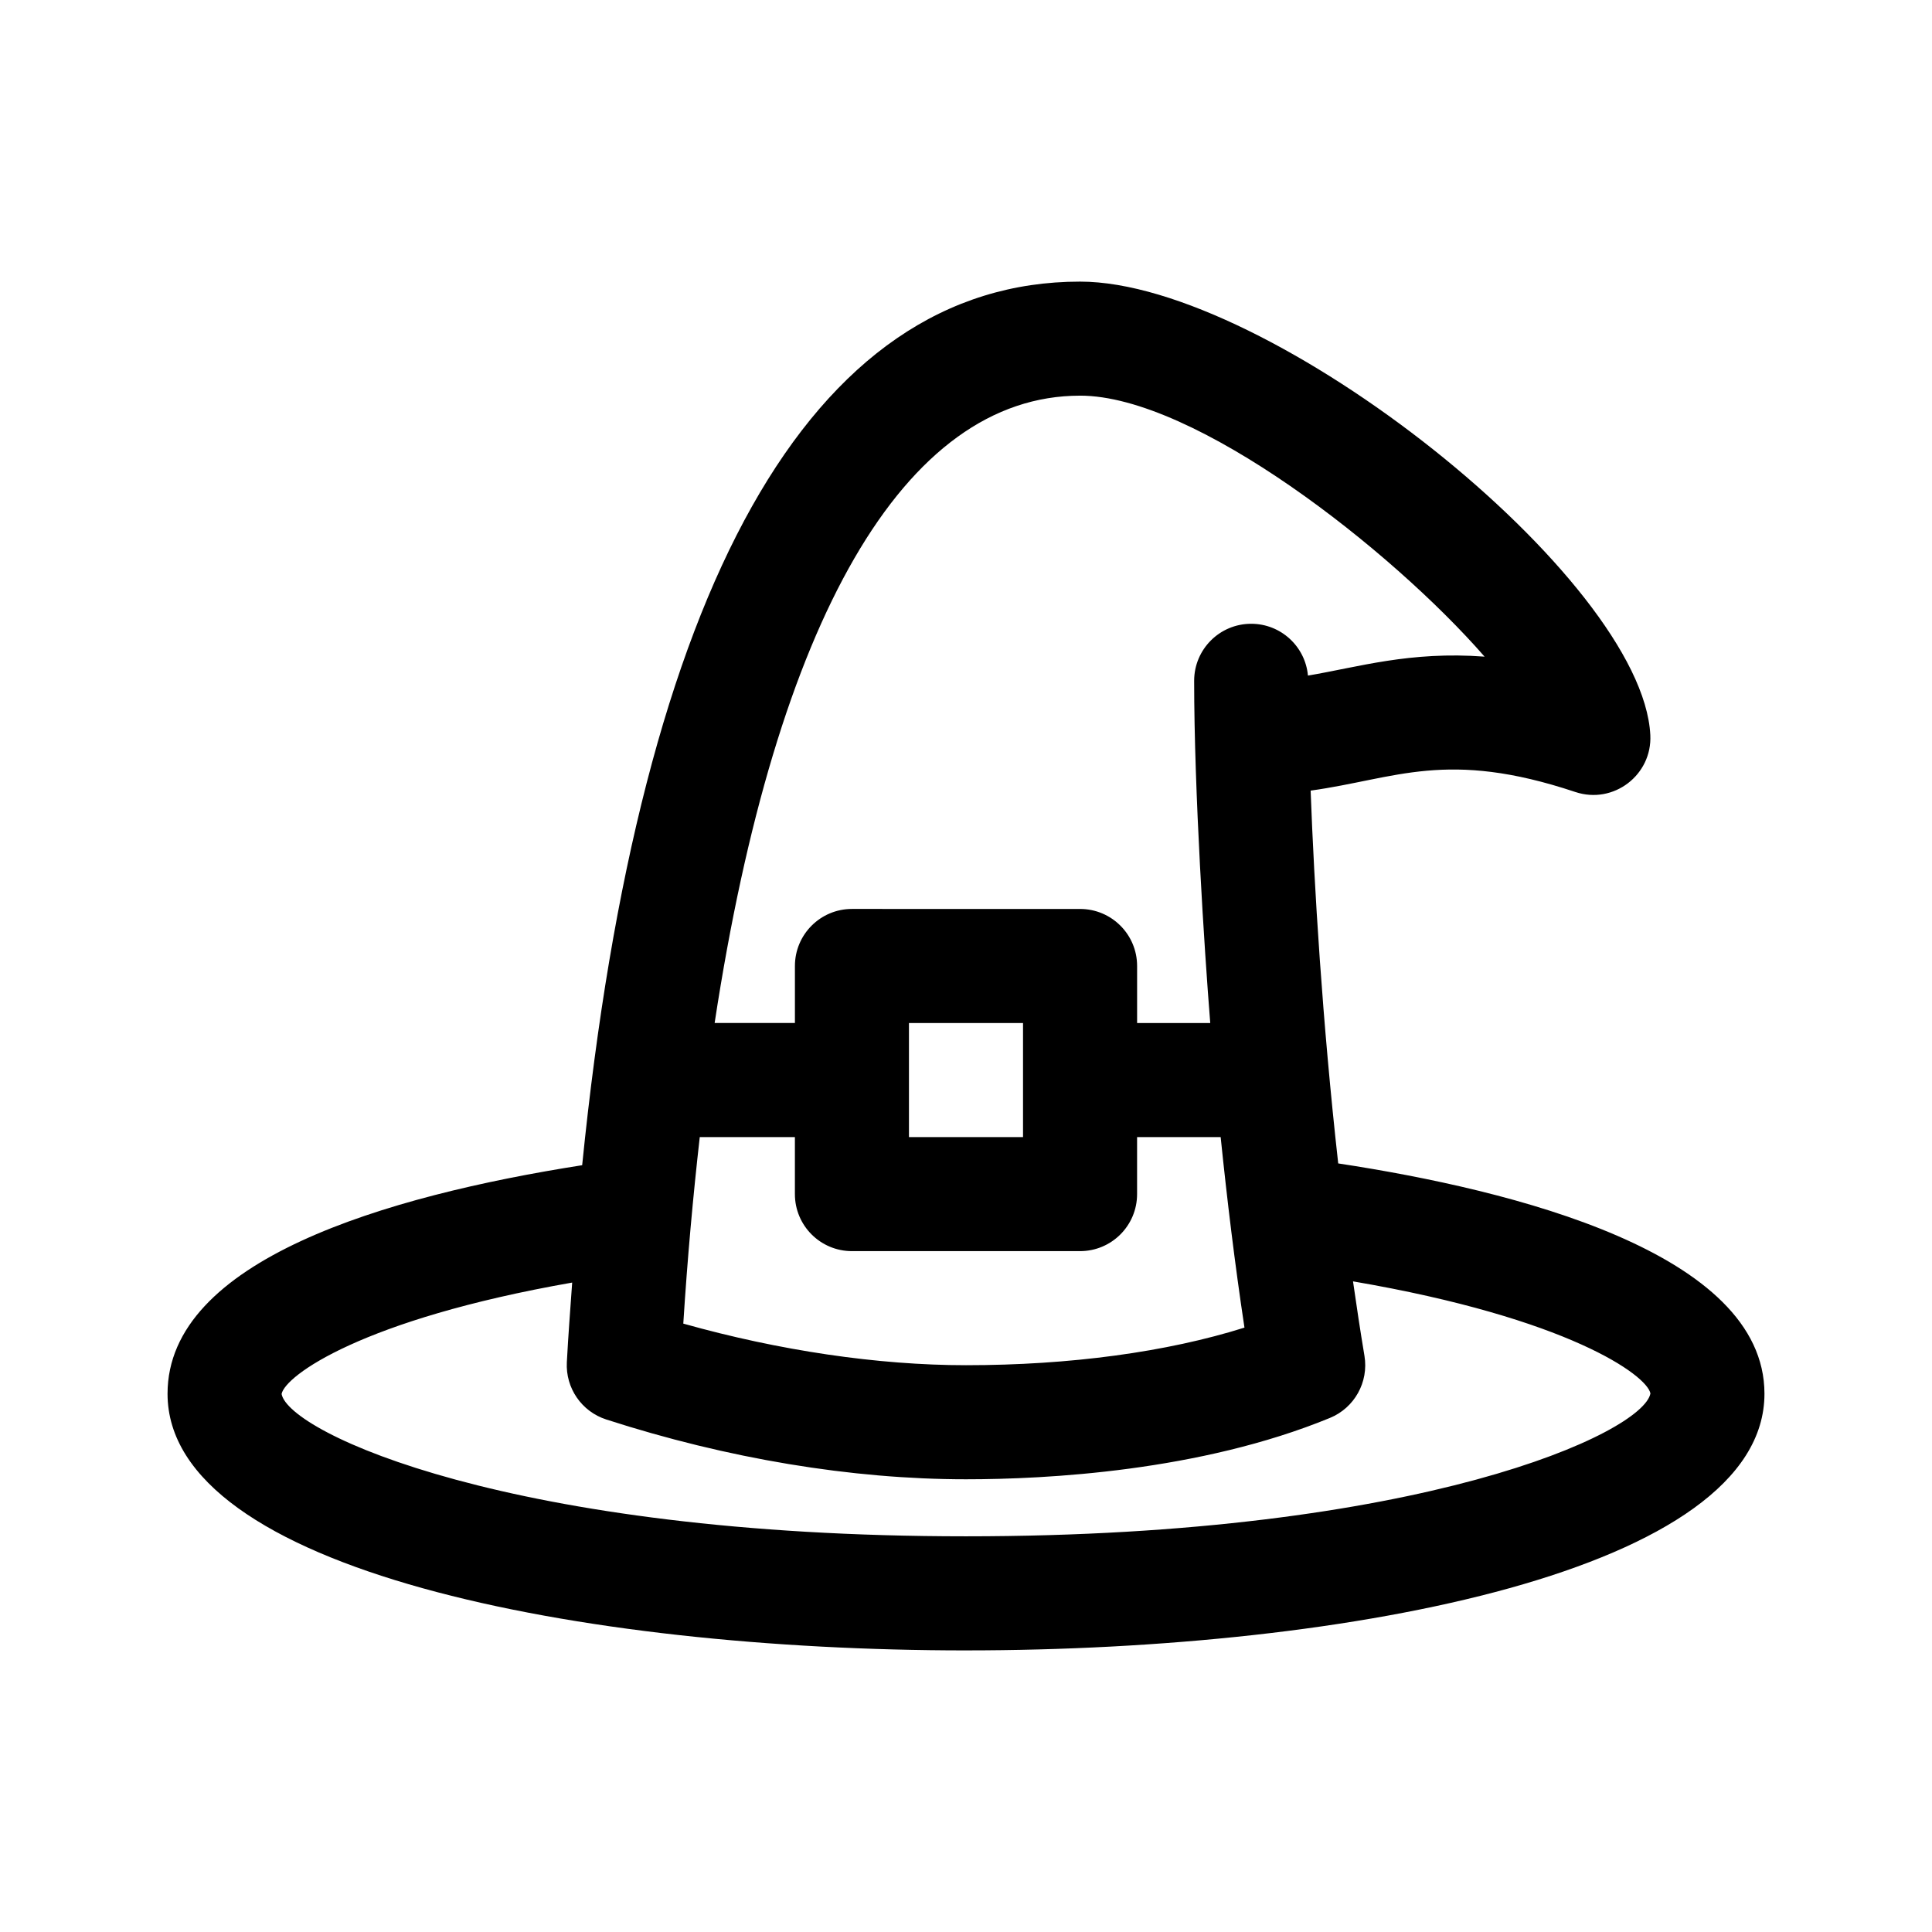
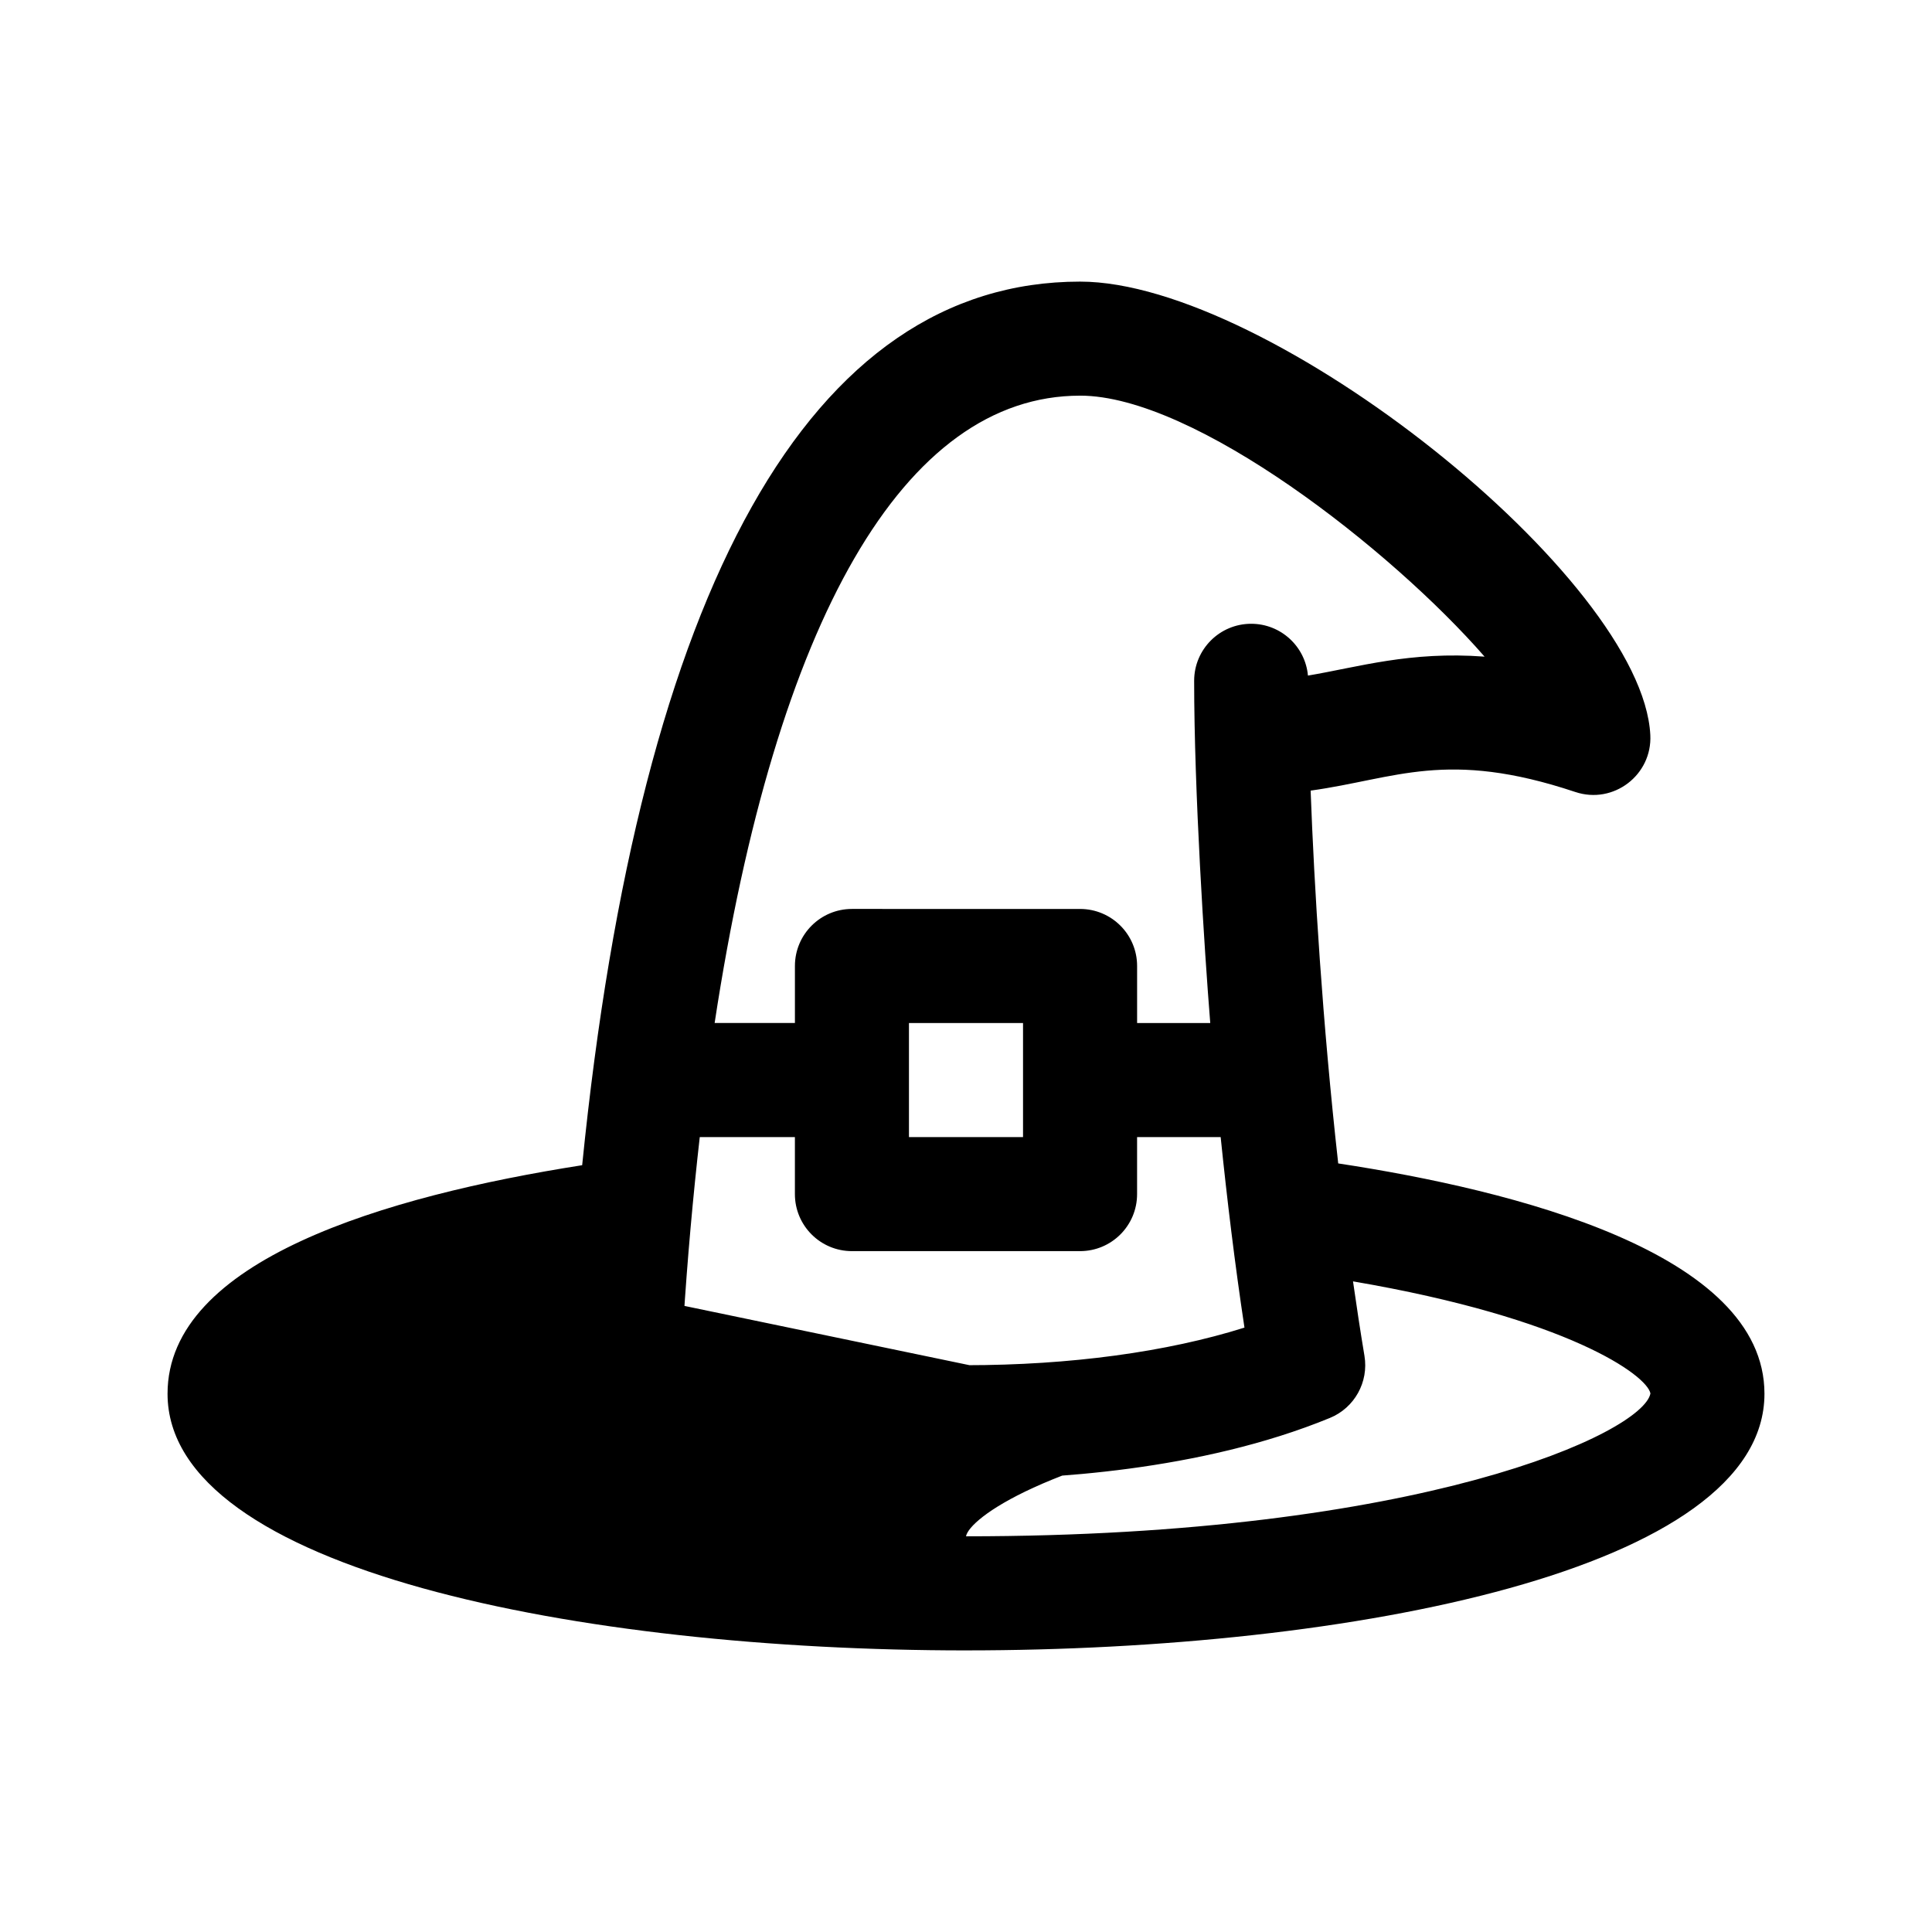
<svg xmlns="http://www.w3.org/2000/svg" fill="#000000" width="800px" height="800px" version="1.1" viewBox="144 144 512 512">
-   <path d="m400 581.37c101.91 0 211.6-21.285 211.6-68.016 0-37.367-66.488-53.973-112.96-61.035-4.207-37.676-6.367-73.477-7.309-98.797 22.621-3.141 35.988-11.027 70.145 0.363 10.125 3.375 20.41-4.519 19.875-15.094-2.074-41.551-100.94-120.16-151.12-120.16-71.375 0-116.53 80.848-131.95 234.16-52.117 8.176-109.88 25.199-109.88 60.566 0 46.73 109.69 68.016 211.6 68.016zm30.23-332.52c30.375 0 82.508 40.848 107.2 69.168-19.816-1.492-33.527 2.793-46.812 5.019-0.691-7.699-7.164-13.73-15.043-13.73-8.348 0-15.113 6.766-15.113 15.113 0 29.207 2.684 70.902 4.266 90.688h-19.383v-15.113c0-8.348-6.766-15.113-15.113-15.113l-60.457-0.004c-8.348 0-15.113 6.766-15.113 15.113v15.113h-21.277c16.277-106.77 50.211-166.25 96.852-166.25zm-15.117 166.26v30.23h-30.23v-30.23zm-85.668 30.227h25.211v15.113c0 8.352 6.766 15.113 15.113 15.113h60.457c8.348 0 15.113-6.762 15.113-15.113v-15.113h22.148c1.703 16.57 3.754 33.594 6.309 50.492-20.531 6.469-46.219 9.965-73.797 9.965-23.34 0-49.555-3.883-74.918-11.023 1.094-17.359 2.59-33.754 4.363-49.434zm-33.812 38.559c-0.492 6.984-1.031 13.855-1.414 21.105-0.363 6.848 3.926 13.078 10.445 15.176 32.082 10.371 65.047 15.848 95.336 15.848 21.242 0 62.016-2.109 96.43-16.254 6.523-2.672 10.324-9.508 9.164-16.461-1.09-6.535-2.09-13.129-3.031-19.734 57.113 9.766 77.891 24.887 78.82 29.699-1.969 10.426-60.711 37.863-181.38 37.863s-179.42-27.438-181.38-37.711c0.891-4.793 21.117-19.738 77.008-29.531z" />
+   <path d="m400 581.37c101.91 0 211.6-21.285 211.6-68.016 0-37.367-66.488-53.973-112.96-61.035-4.207-37.676-6.367-73.477-7.309-98.797 22.621-3.141 35.988-11.027 70.145 0.363 10.125 3.375 20.41-4.519 19.875-15.094-2.074-41.551-100.94-120.16-151.12-120.16-71.375 0-116.53 80.848-131.95 234.16-52.117 8.176-109.88 25.199-109.88 60.566 0 46.73 109.69 68.016 211.6 68.016zm30.23-332.52c30.375 0 82.508 40.848 107.2 69.168-19.816-1.492-33.527 2.793-46.812 5.019-0.691-7.699-7.164-13.73-15.043-13.73-8.348 0-15.113 6.766-15.113 15.113 0 29.207 2.684 70.902 4.266 90.688h-19.383v-15.113c0-8.348-6.766-15.113-15.113-15.113l-60.457-0.004c-8.348 0-15.113 6.766-15.113 15.113v15.113h-21.277c16.277-106.77 50.211-166.25 96.852-166.25zm-15.117 166.26v30.23h-30.23v-30.23zm-85.668 30.227h25.211v15.113c0 8.352 6.766 15.113 15.113 15.113h60.457c8.348 0 15.113-6.762 15.113-15.113v-15.113h22.148c1.703 16.57 3.754 33.594 6.309 50.492-20.531 6.469-46.219 9.965-73.797 9.965-23.34 0-49.555-3.883-74.918-11.023 1.094-17.359 2.59-33.754 4.363-49.434zm-33.812 38.559c-0.492 6.984-1.031 13.855-1.414 21.105-0.363 6.848 3.926 13.078 10.445 15.176 32.082 10.371 65.047 15.848 95.336 15.848 21.242 0 62.016-2.109 96.43-16.254 6.523-2.672 10.324-9.508 9.164-16.461-1.09-6.535-2.09-13.129-3.031-19.734 57.113 9.766 77.891 24.887 78.82 29.699-1.969 10.426-60.711 37.863-181.38 37.863c0.891-4.793 21.117-19.738 77.008-29.531z" />
</svg>